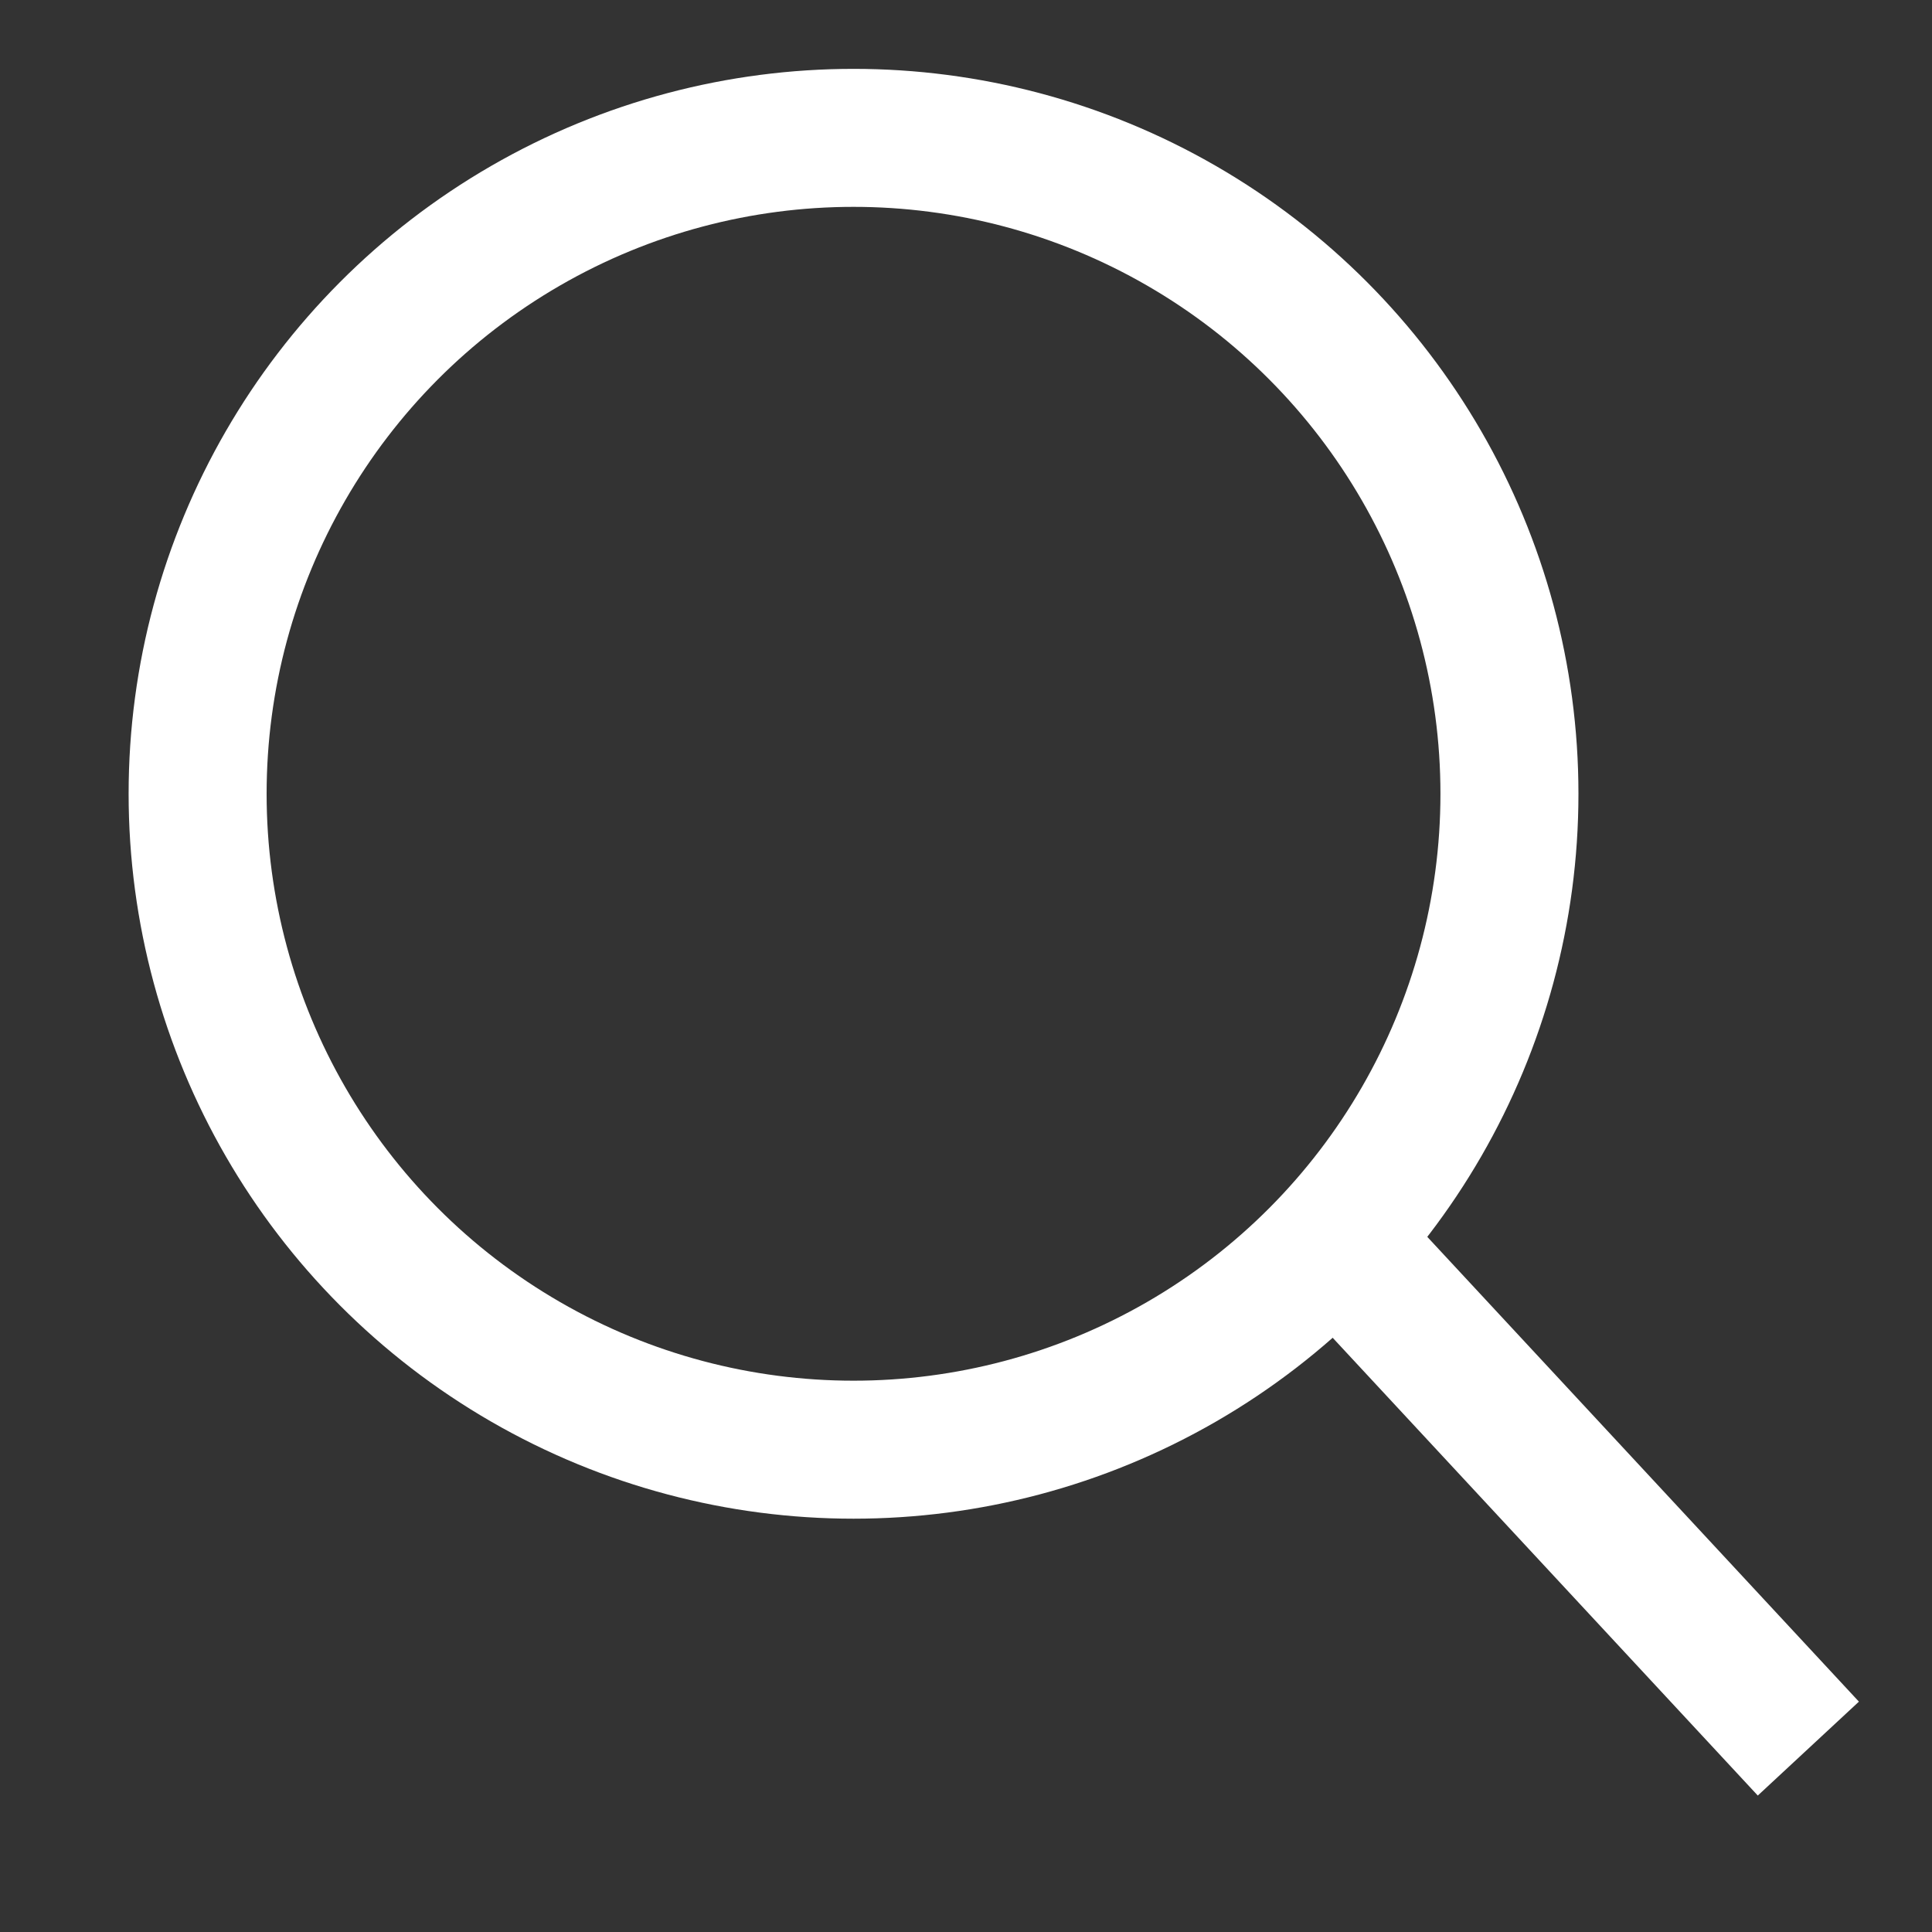
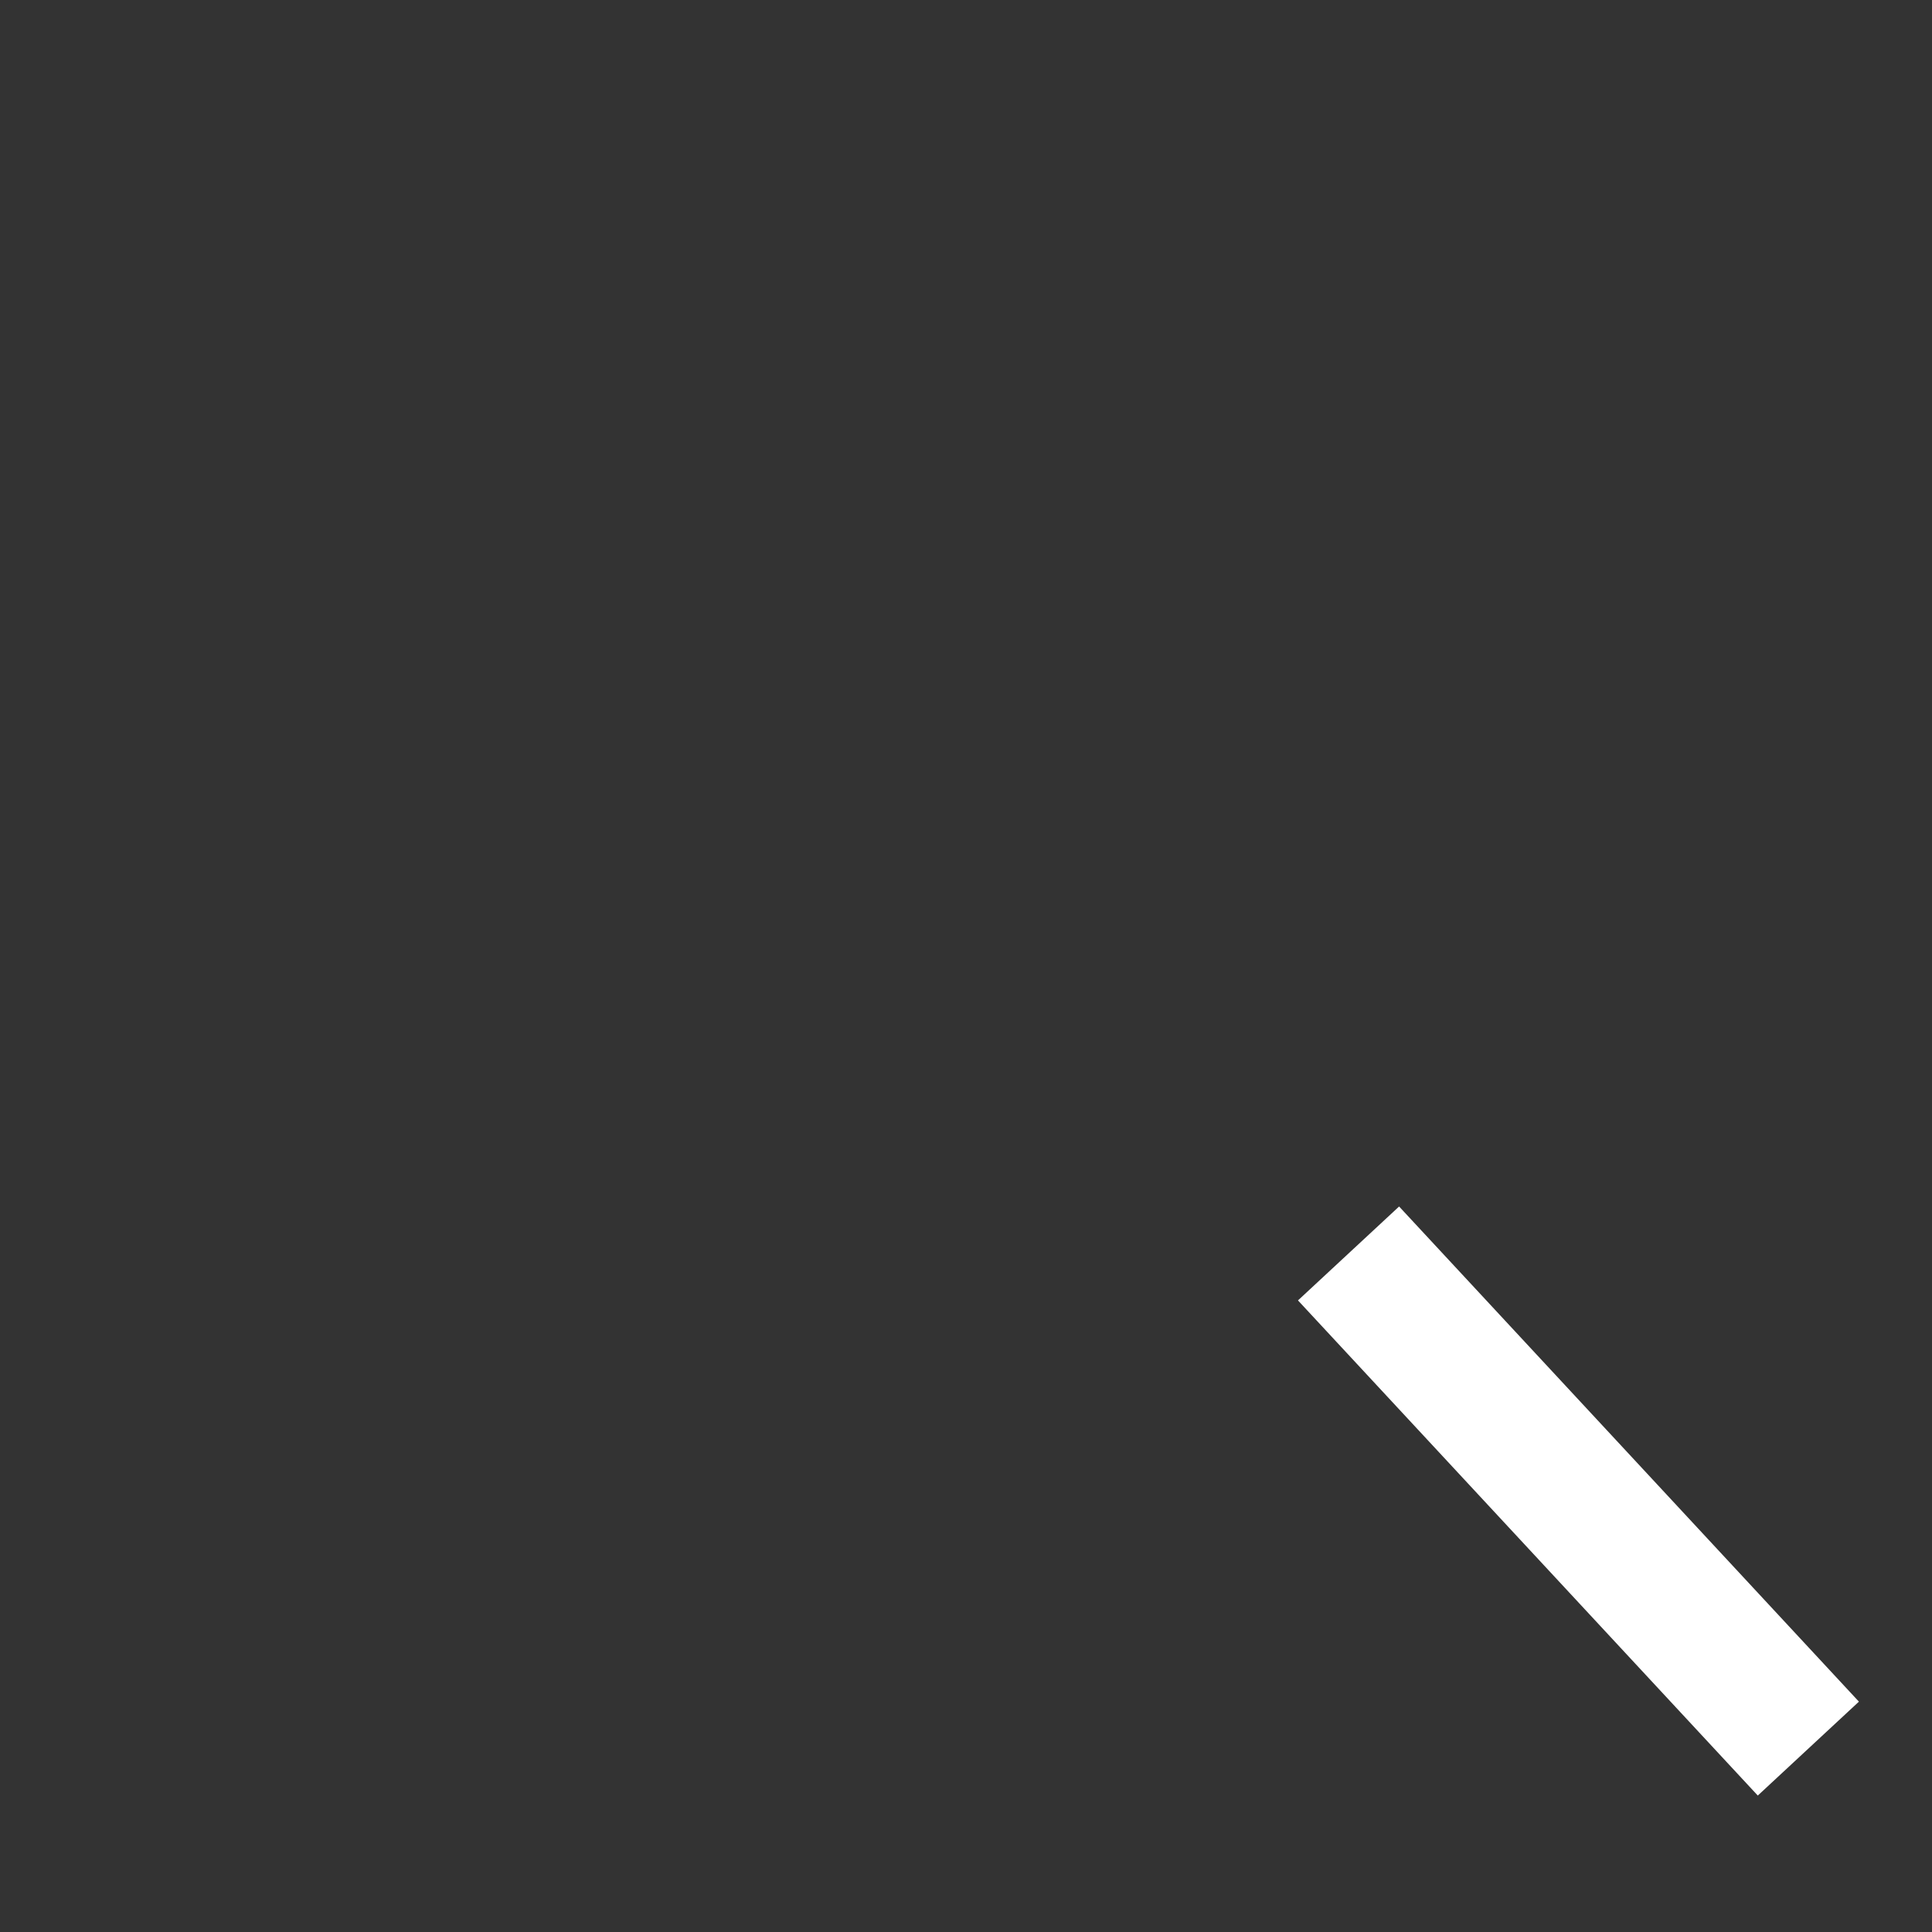
<svg xmlns="http://www.w3.org/2000/svg" width="14" height="14" viewBox="0 0 14 14" fill="none">
  <rect x="0" y="0" width="14" height="14" fill="#333333" stroke="none" />
  <path d="M9.772 9.083L13.104 12.671" stroke="white" />
-   <circle cx="6.185" cy="5.752" r="4.753" stroke="white" />
</svg>